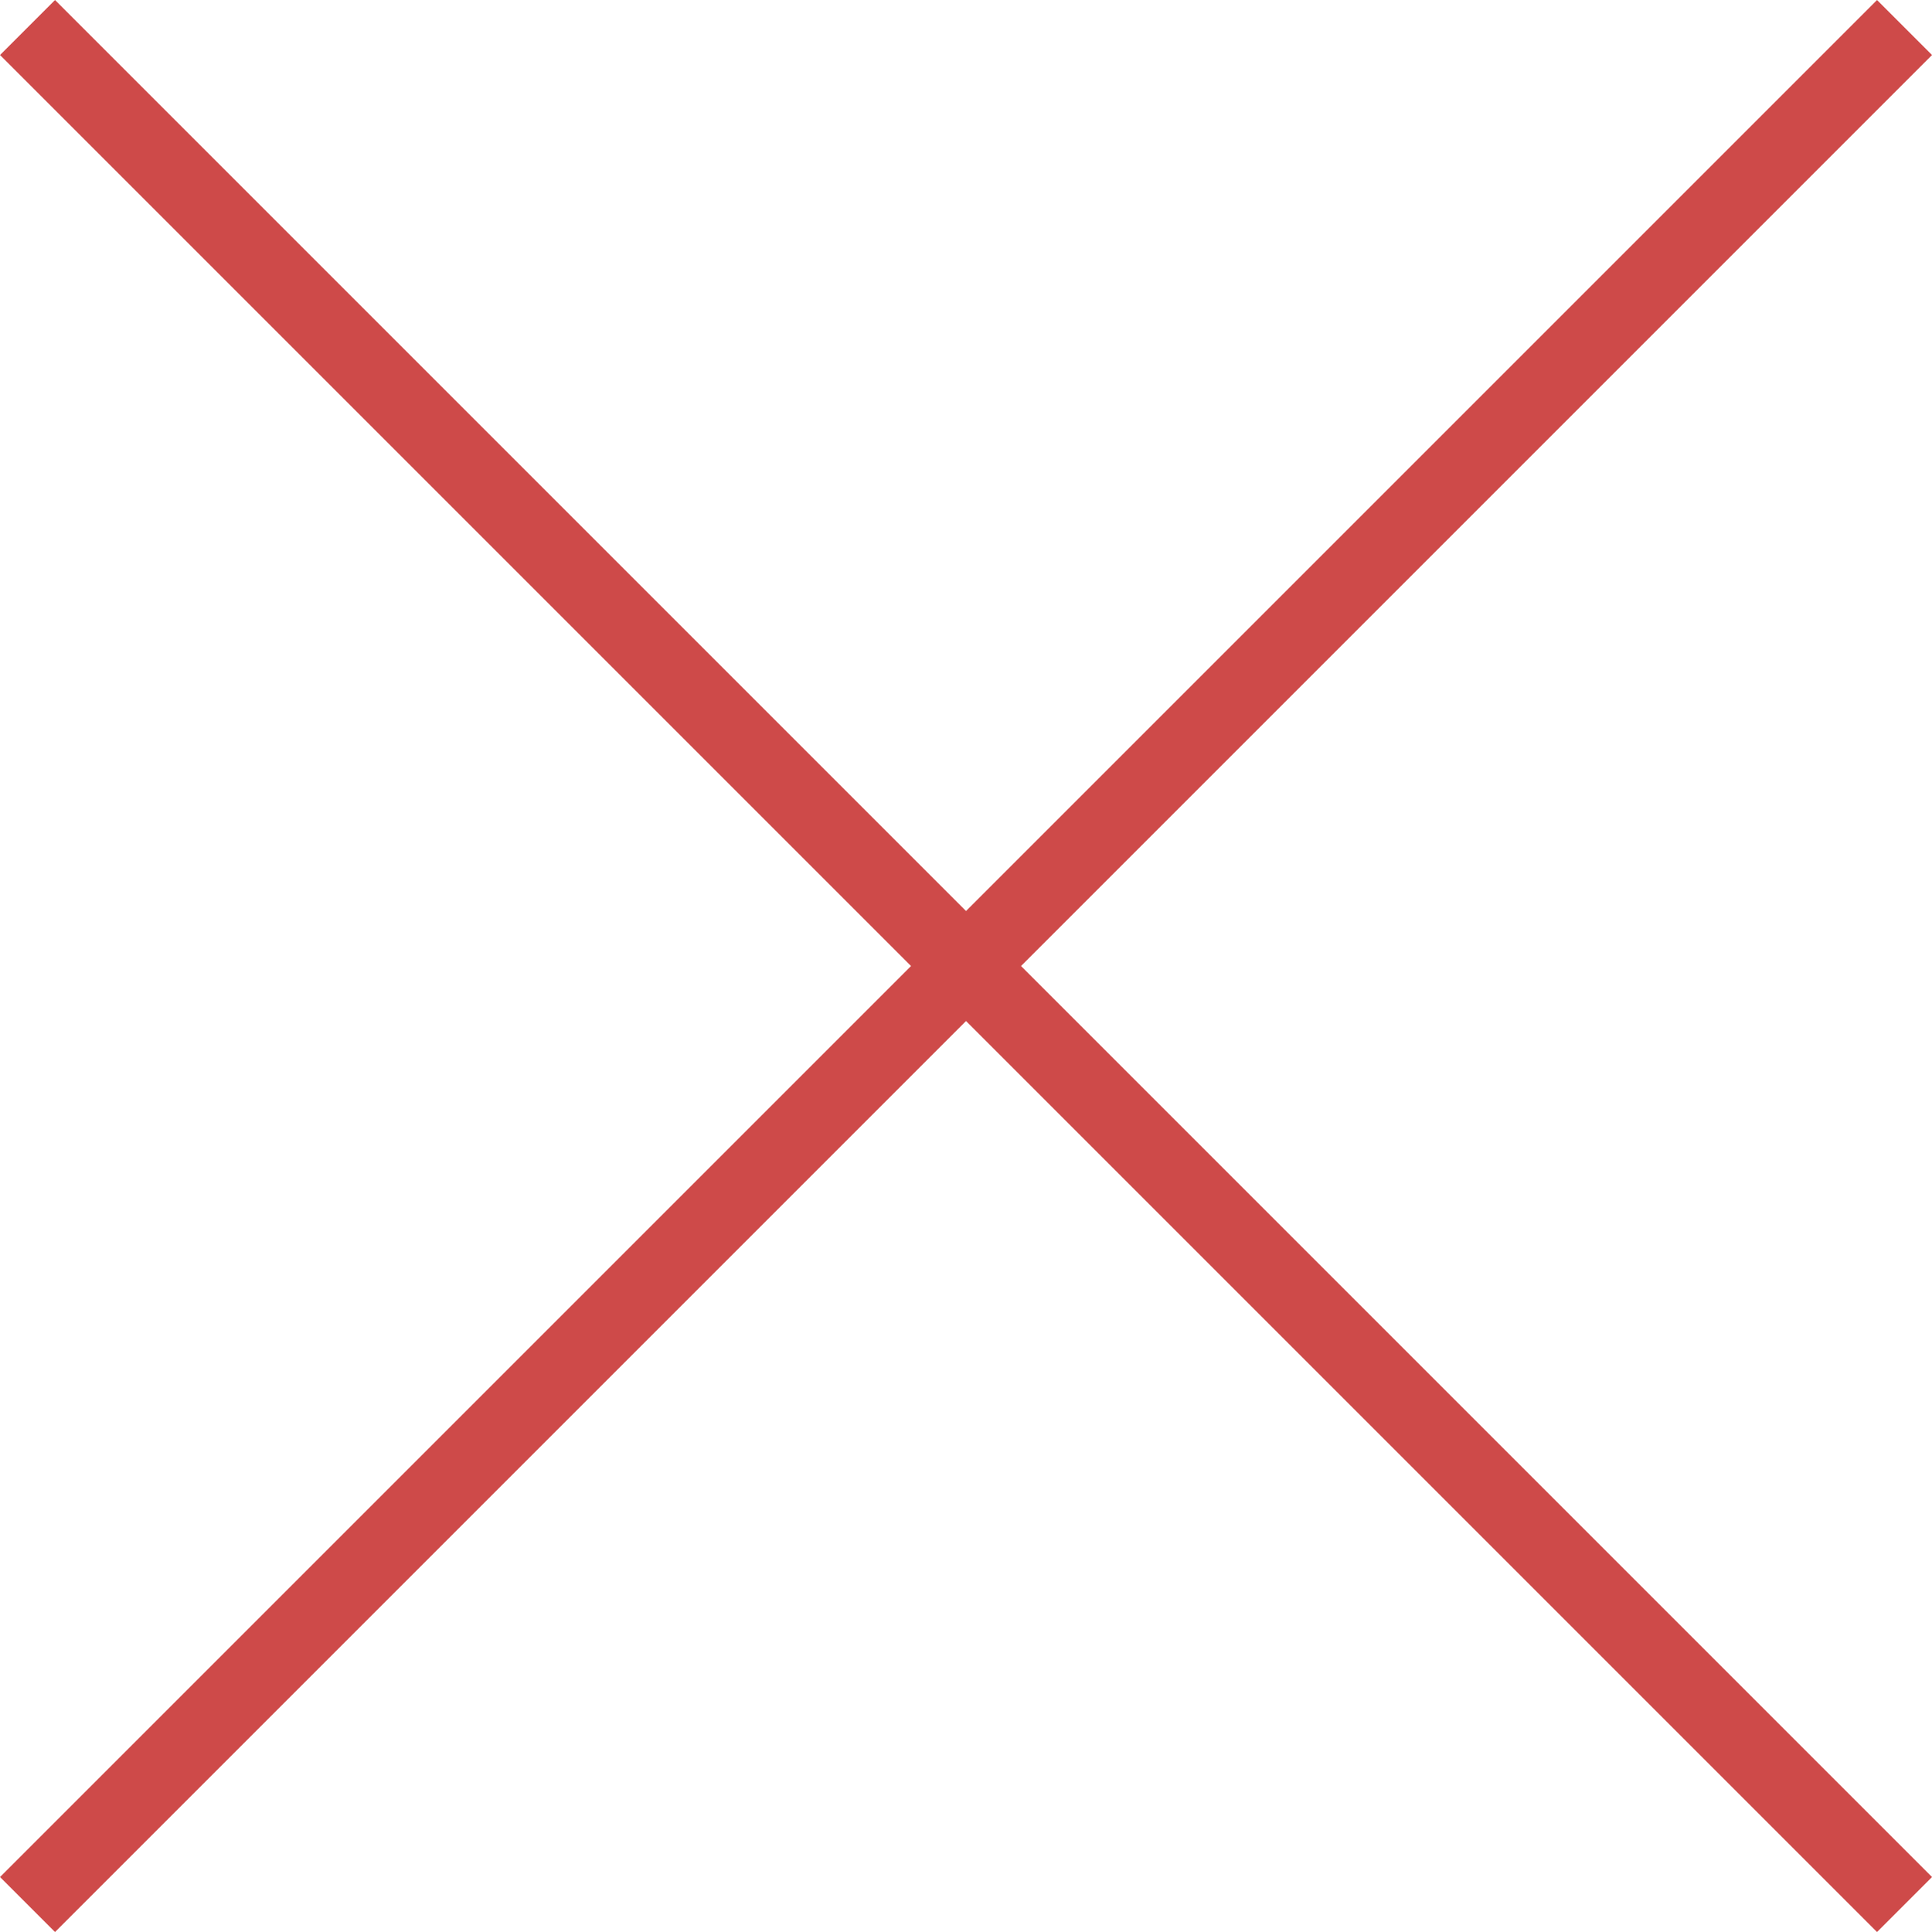
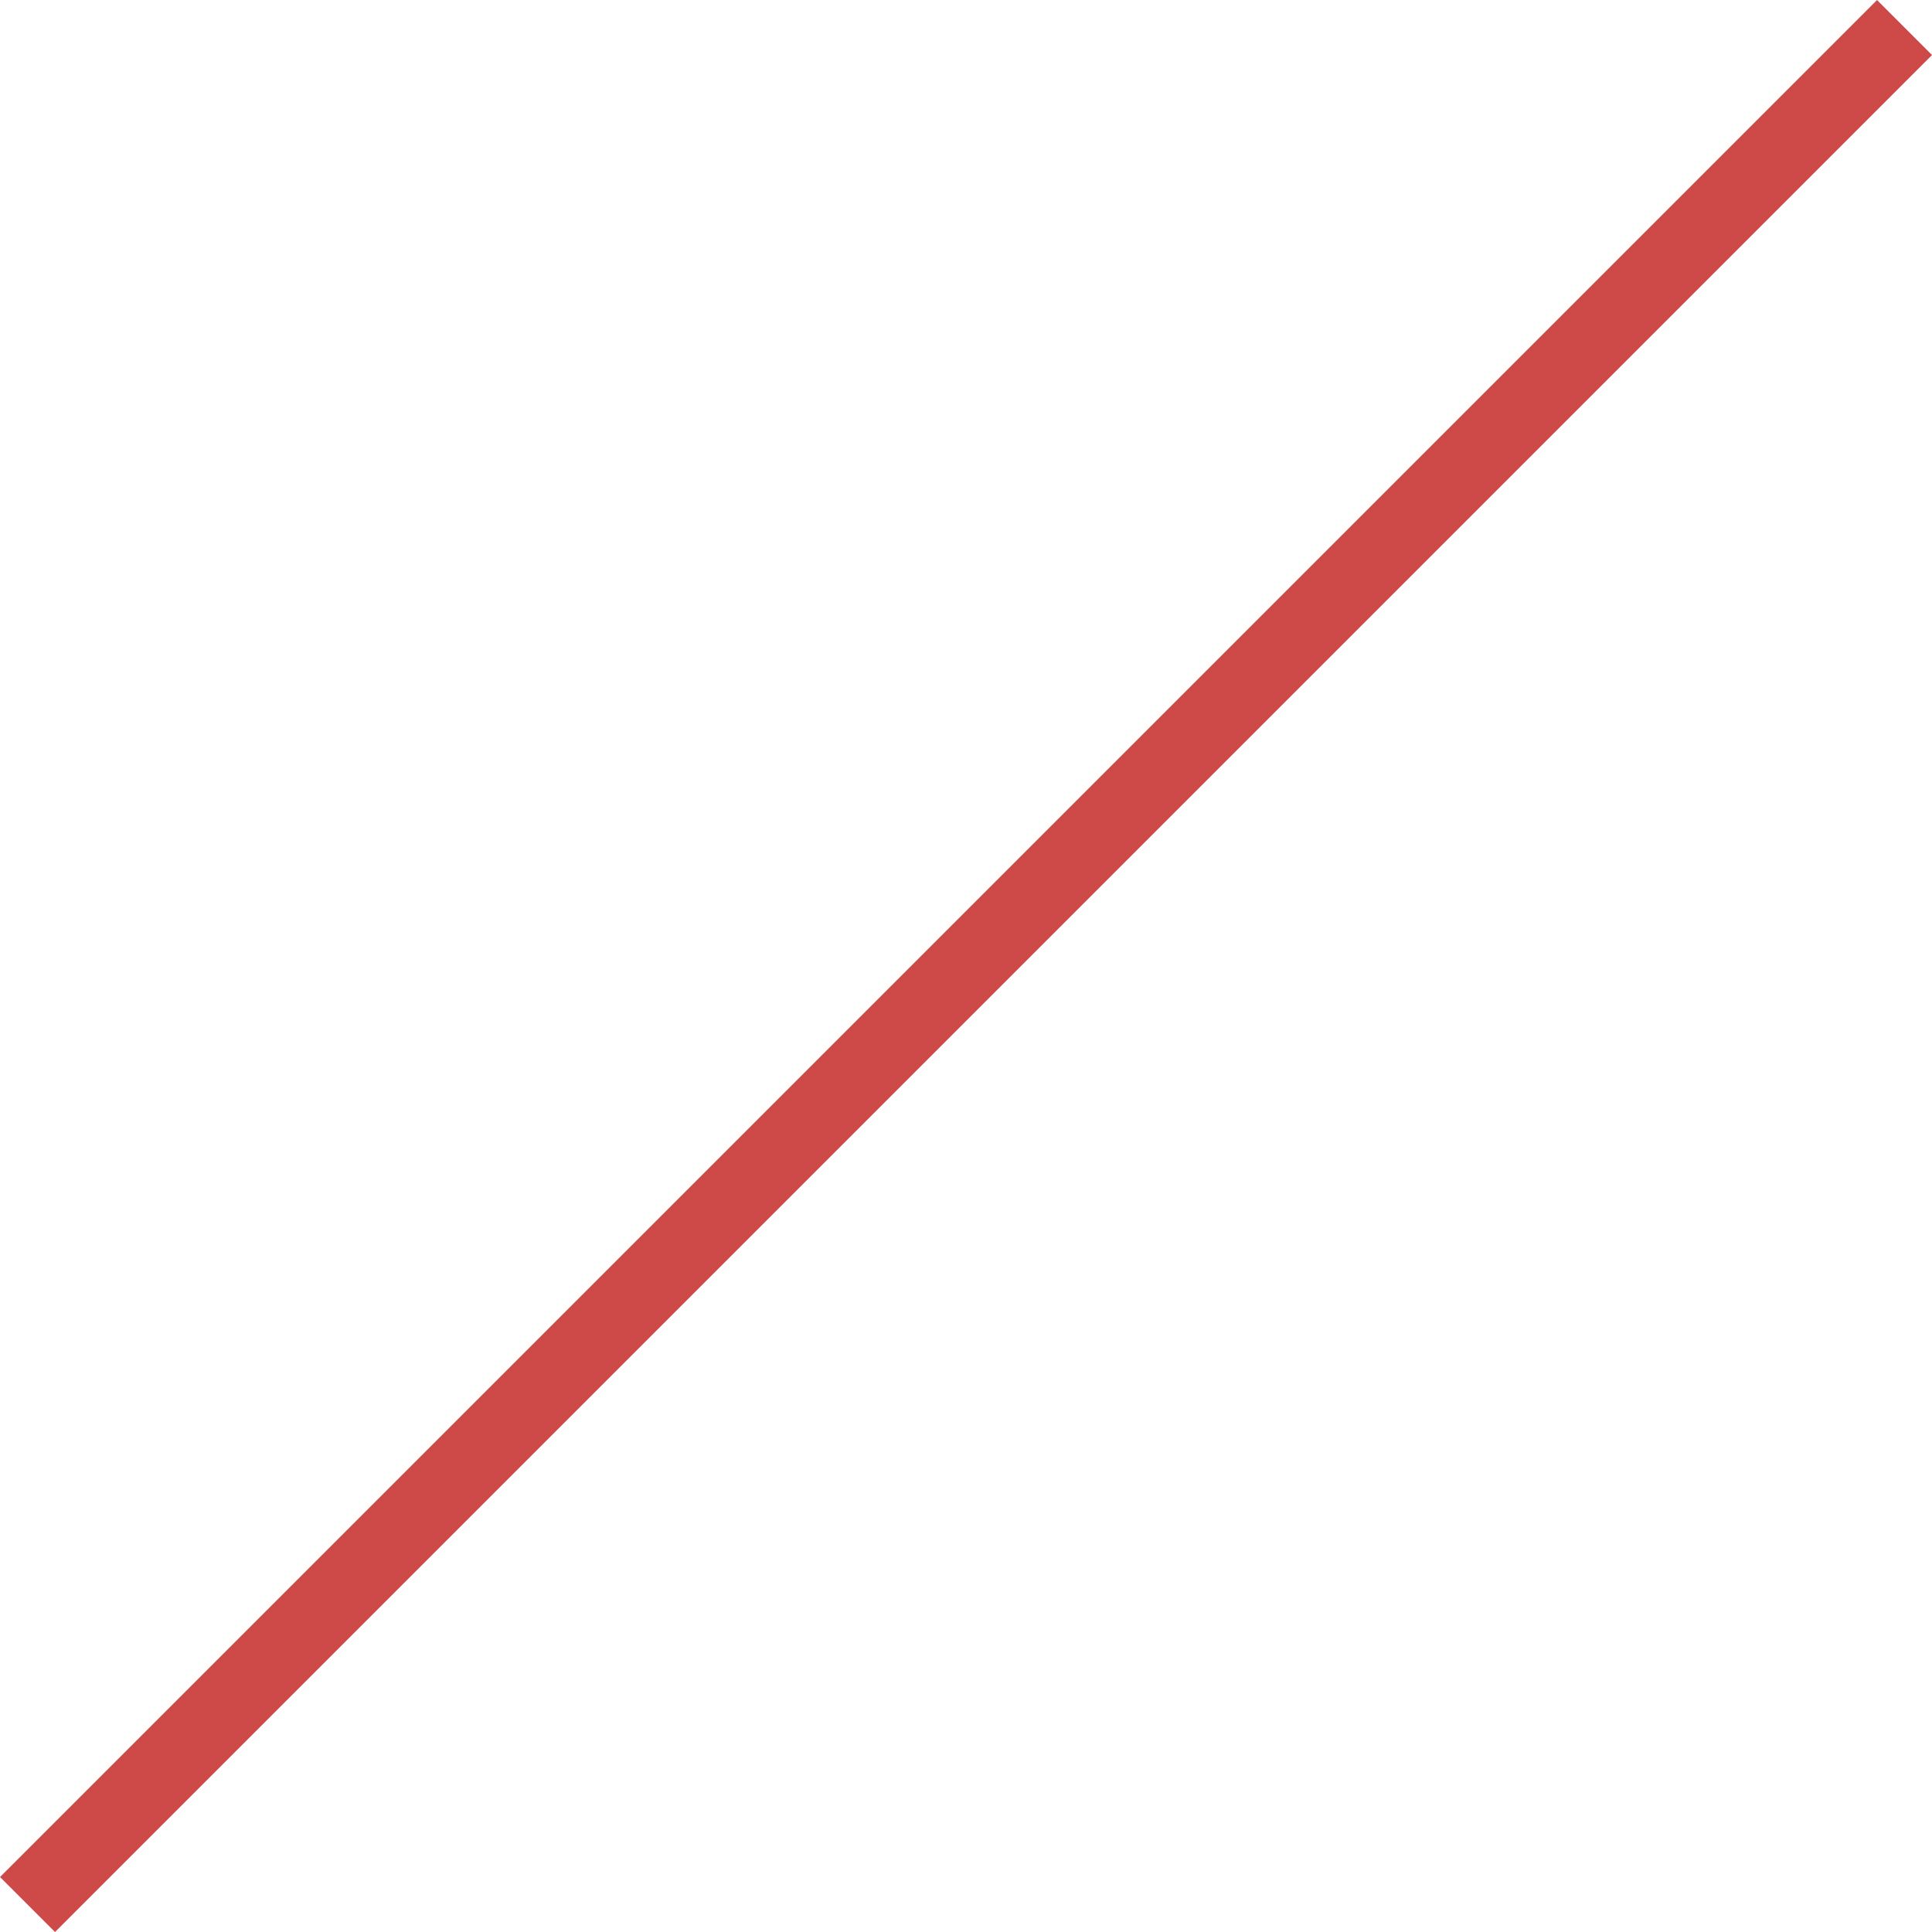
<svg xmlns="http://www.w3.org/2000/svg" id="Ebene_1" viewBox="0 0 397.31 397.31">
  <defs>
    <style>.cls-1{fill:#fff;stroke:#ce4a49;stroke-miterlimit:10;stroke-width:16px;}</style>
  </defs>
-   <line class="cls-1" x1="5.66" y1="5.66" x2="391.66" y2="391.66" />
  <line class="cls-1" x1="391.66" y1="5.66" x2="5.66" y2="391.66" />
</svg>